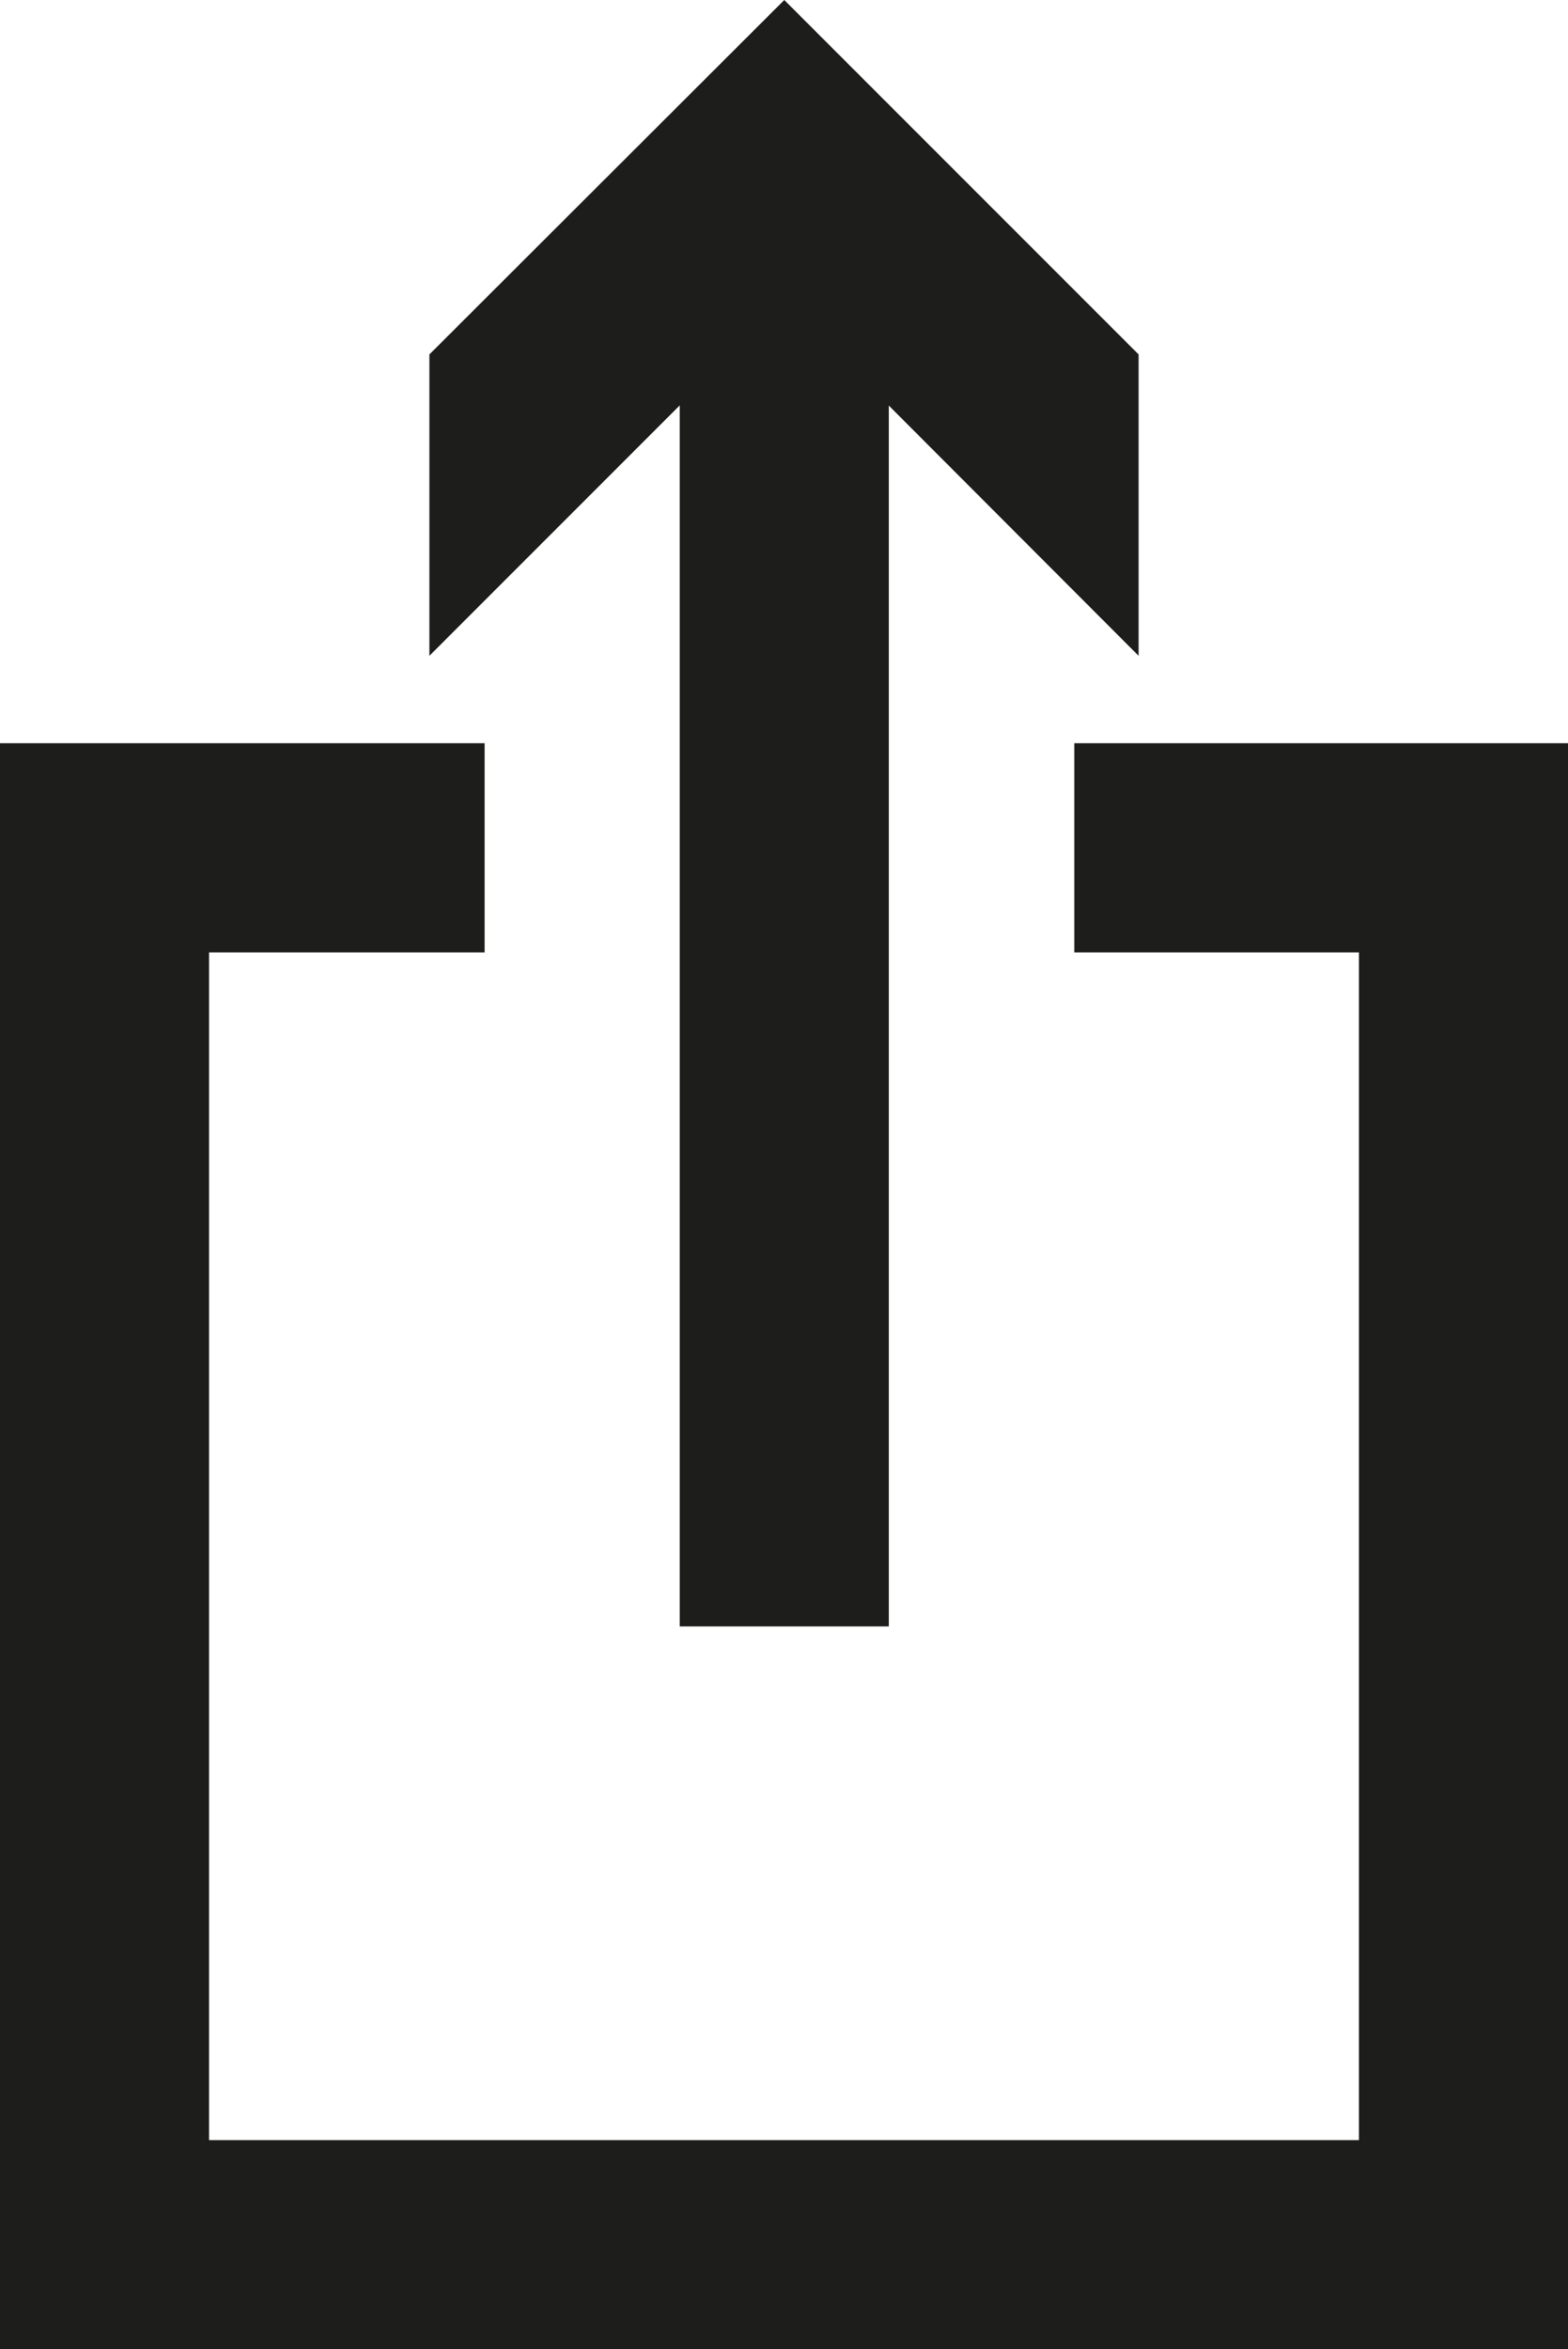
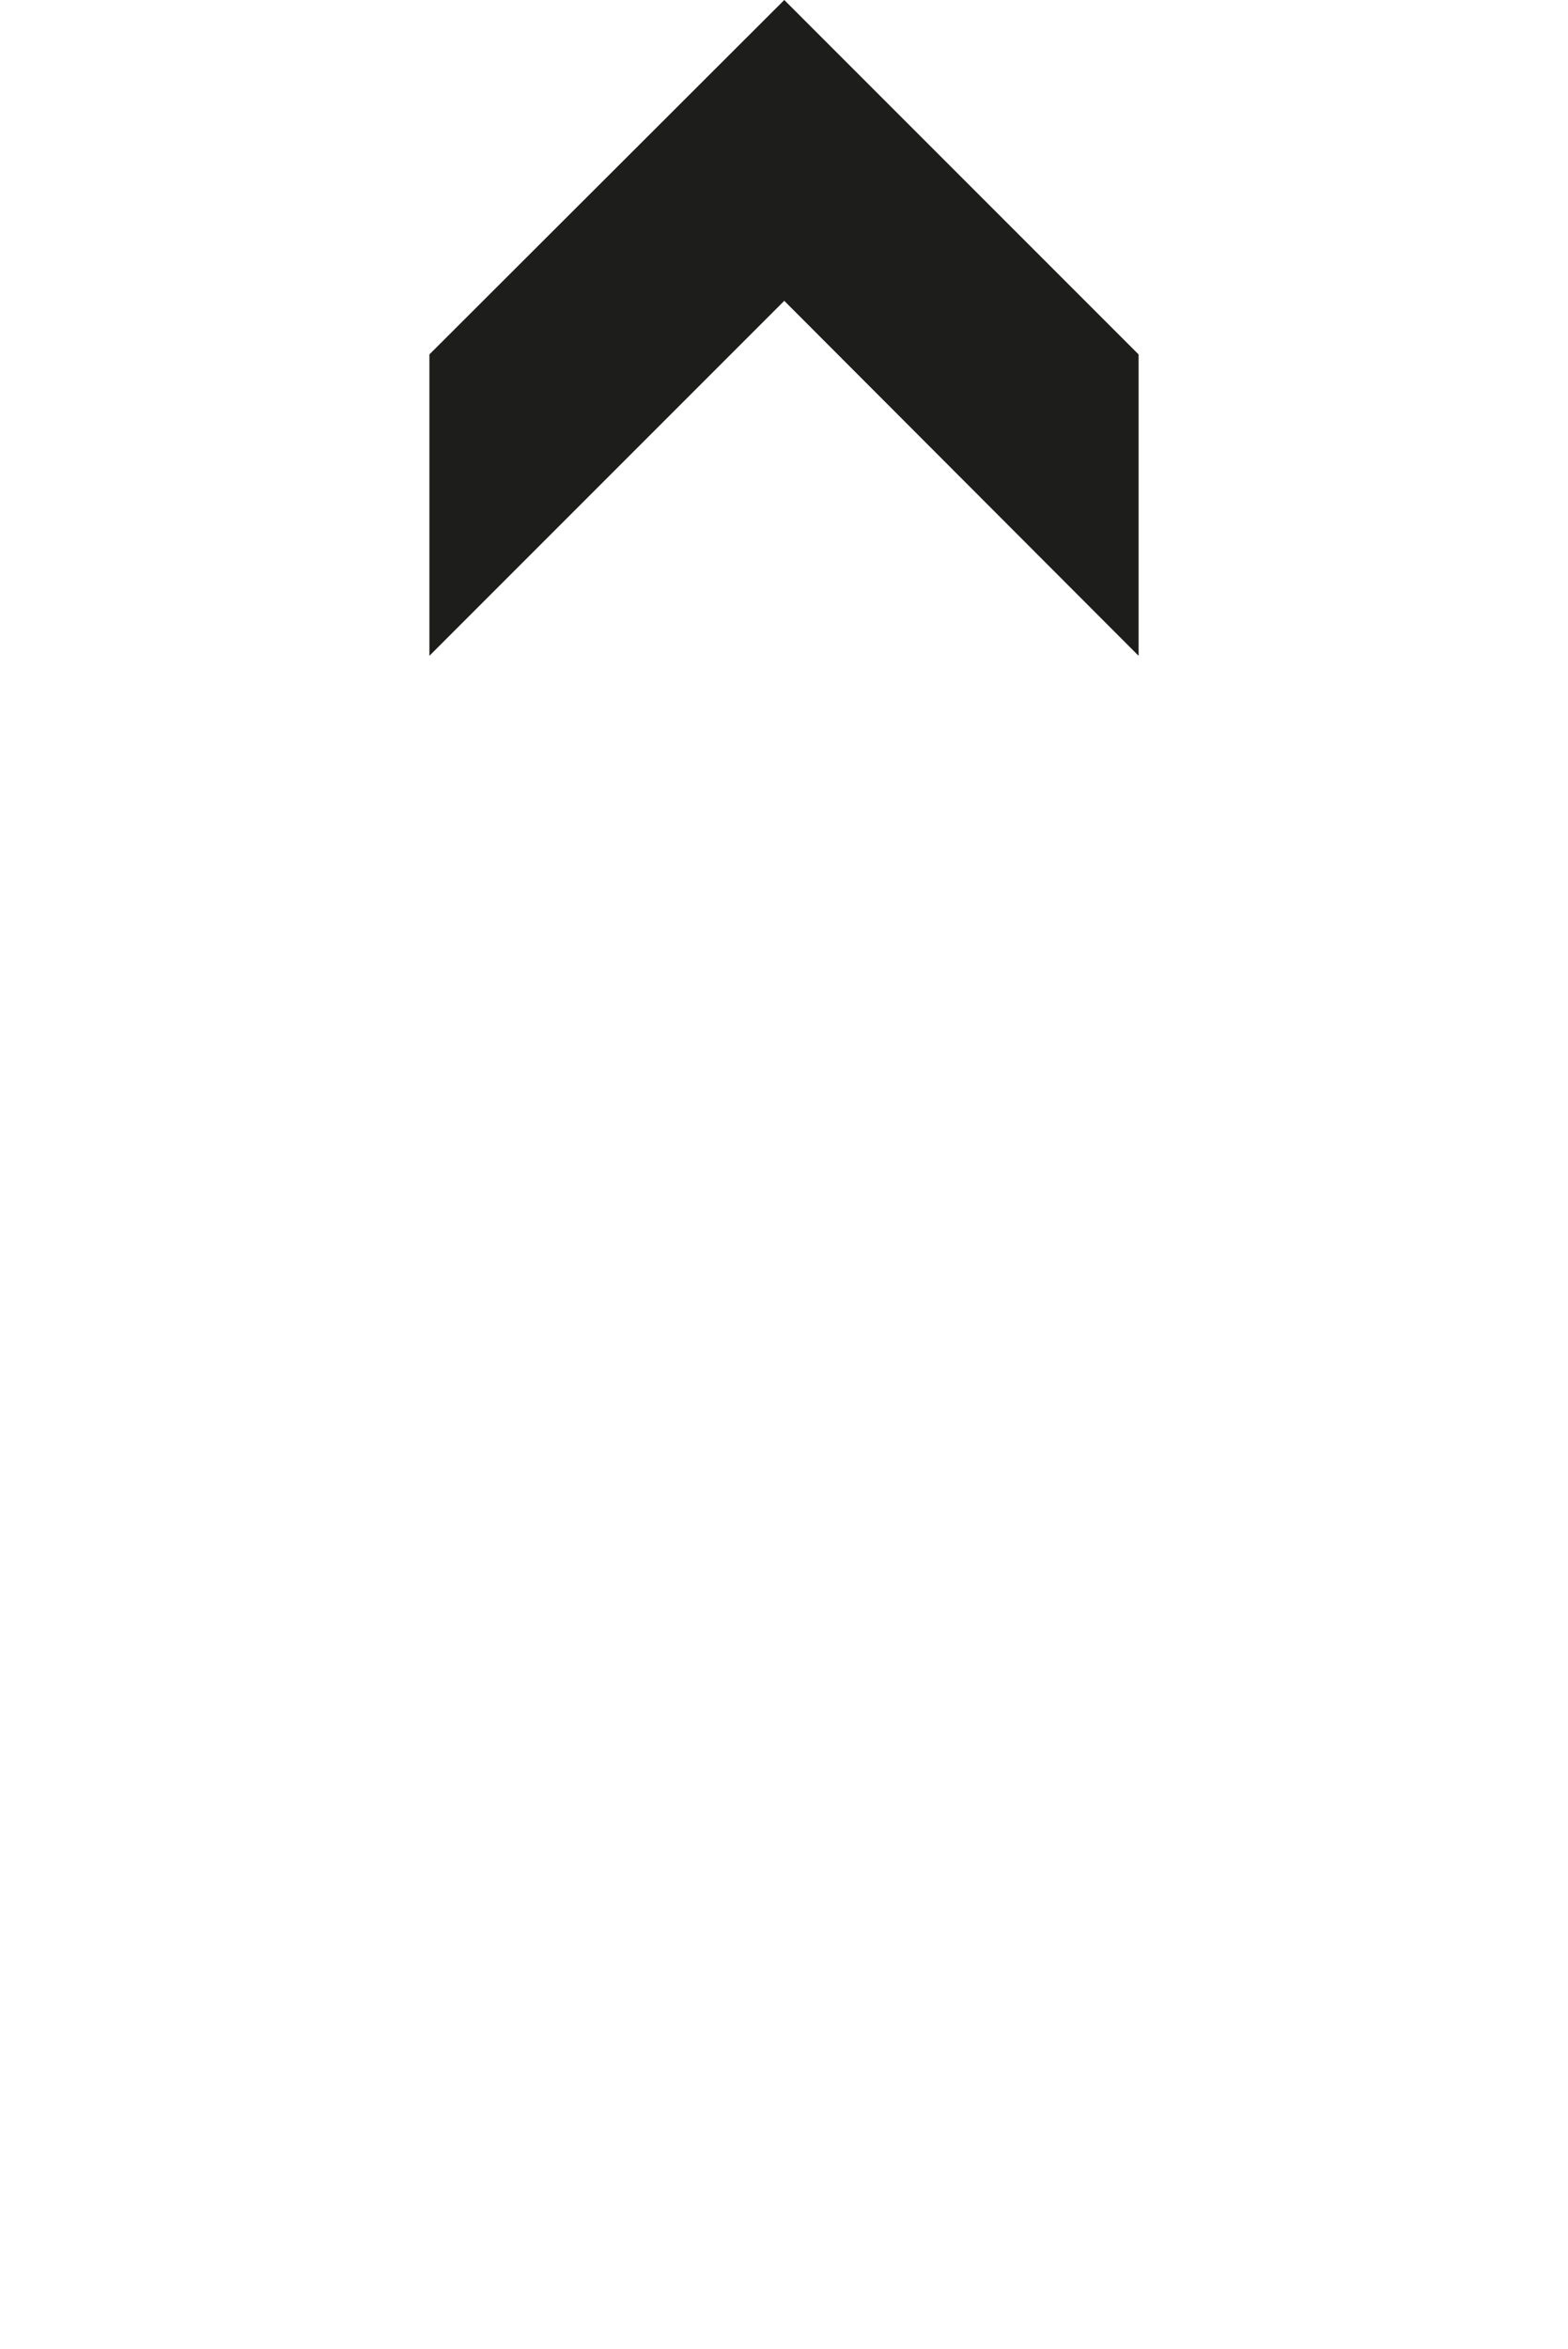
<svg xmlns="http://www.w3.org/2000/svg" viewBox="0 0 29.25 43.81">
  <defs>
    <style>.cls-1,.cls-3{fill:none;stroke:#1d1d1b;stroke-miterlimit:10;}.cls-1{stroke-width:3.9px;}.cls-2{fill:#fff;}.cls-3{stroke-width:3.9px;}.cls-4{fill:#1d1d1b;}</style>
  </defs>
  <g id="Capa_2" data-name="Capa 2">
    <g id="LLISTA_PREFERITS" data-name="LLISTA PREFERITS">
-       <polyline class="cls-1" points="20.04 15.81 27.3 15.81 27.3 41.86 1.95 41.86 1.95 15.81 9.04 15.81" />
-       <line class="cls-2" x1="14.63" y1="30.33" x2="14.63" />
-       <line class="cls-3" x1="14.63" y1="30.33" x2="14.63" y2="4.46" />
      <polygon class="cls-4" points="21.24 12.23 14.63 5.61 8.01 12.23 8.01 6.61 14.63 0 21.24 6.61 21.24 12.23" />
    </g>
  </g>
</svg>